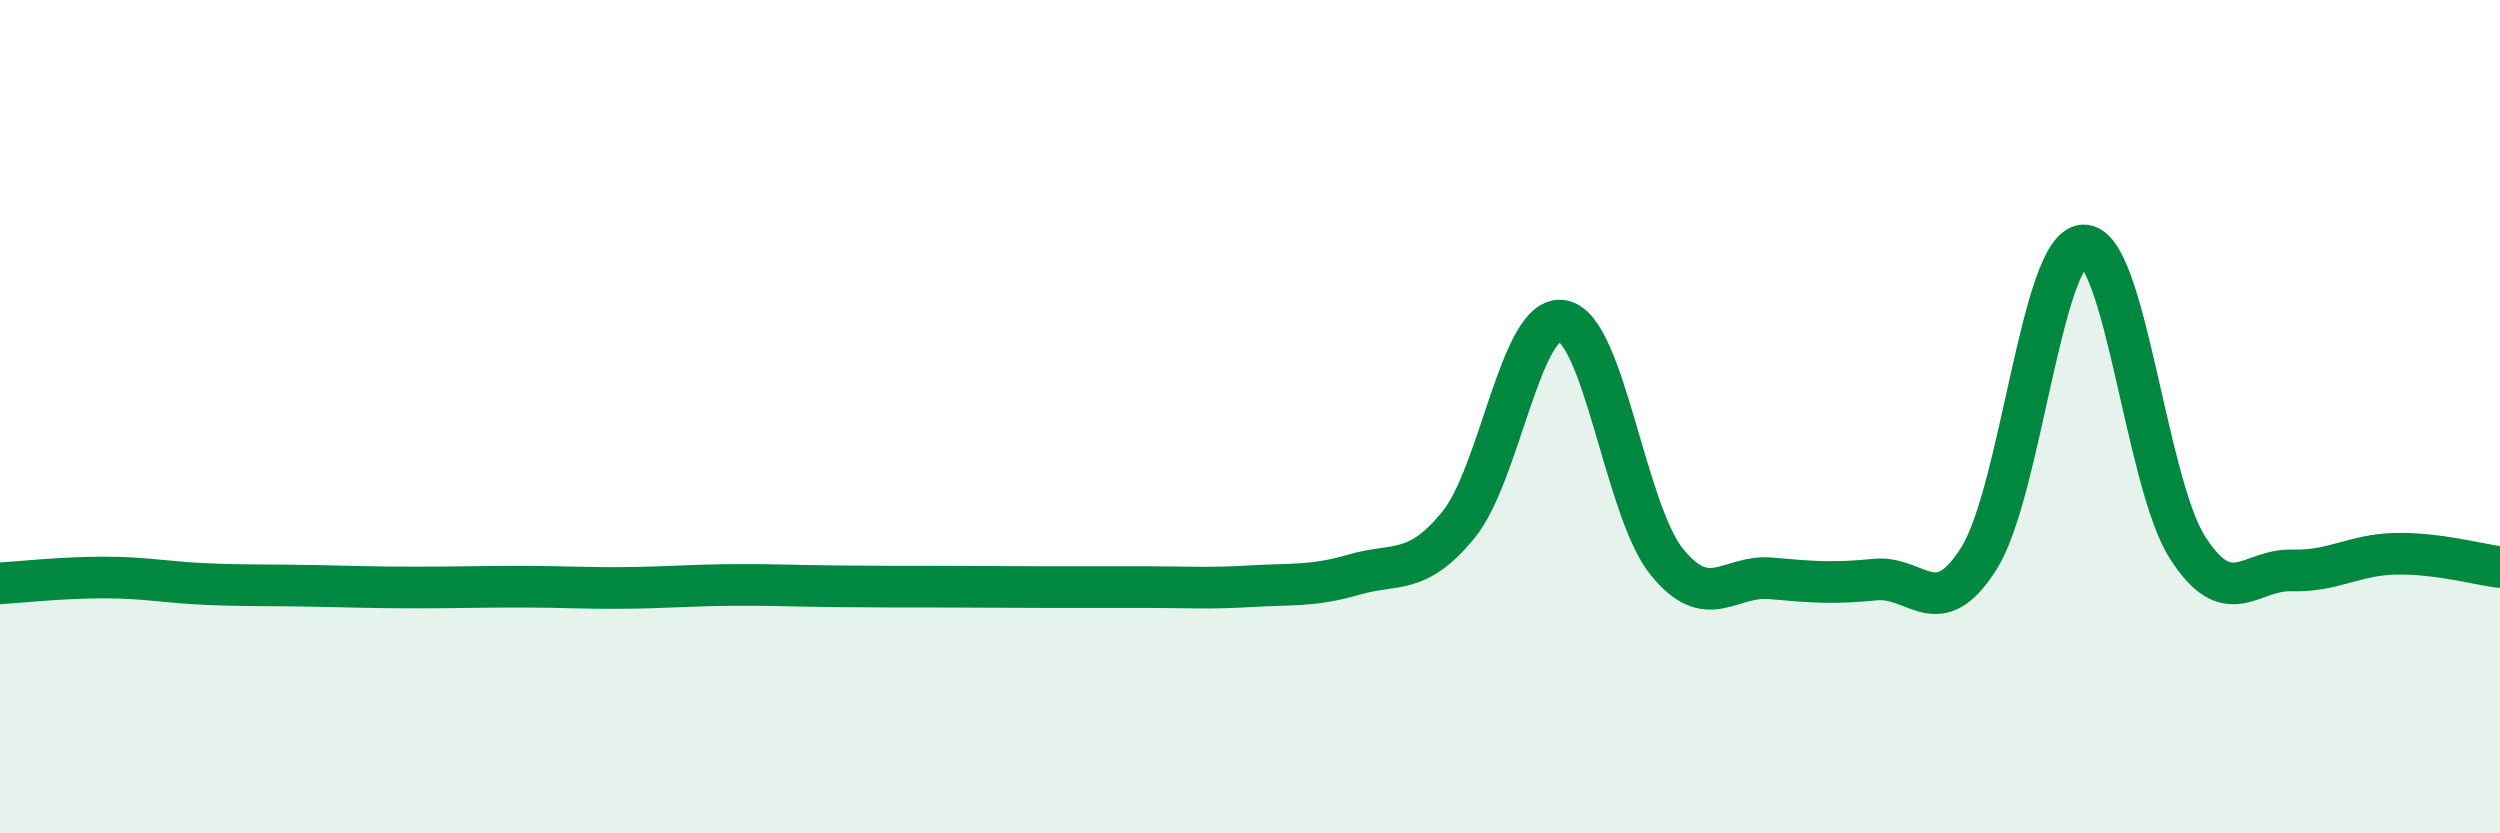
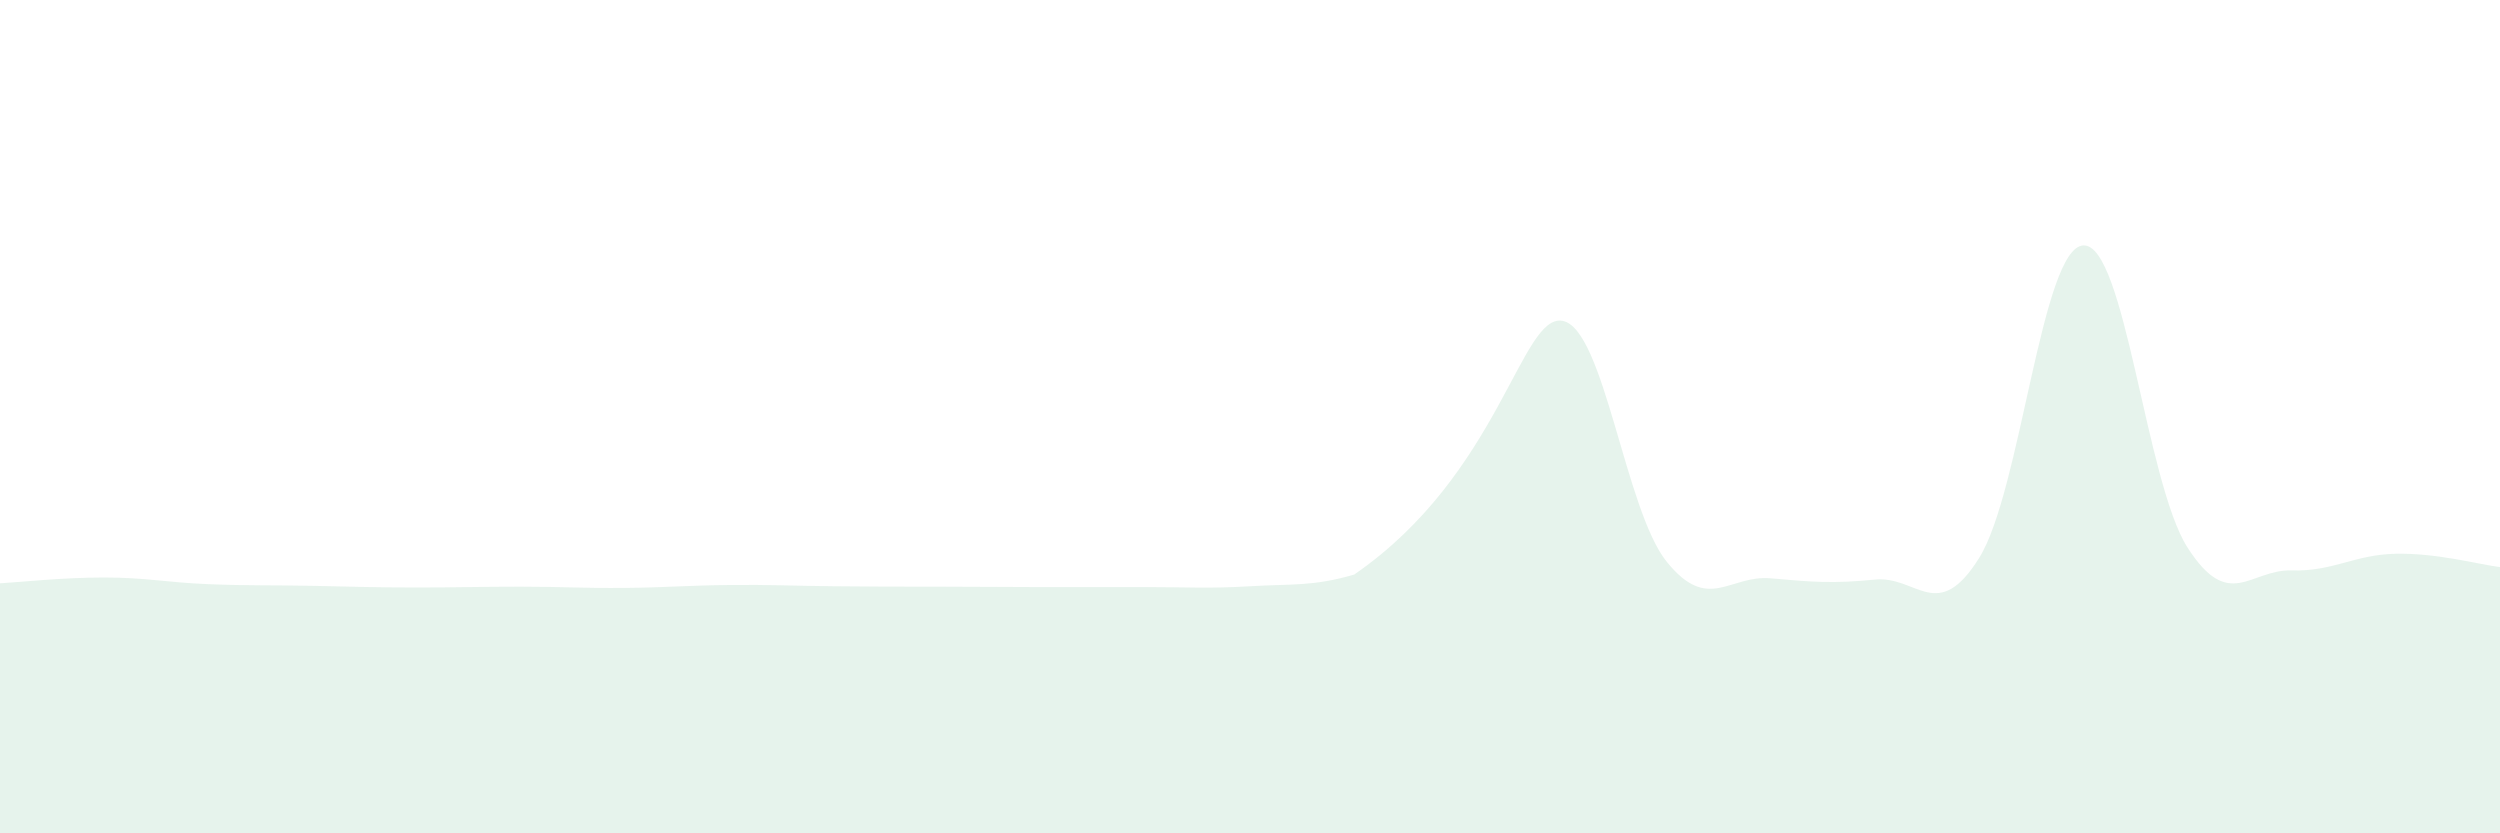
<svg xmlns="http://www.w3.org/2000/svg" width="60" height="20" viewBox="0 0 60 20">
-   <path d="M 0,14 C 0.5,13.97 1.5,13.86 2.5,13.86 C 3.5,13.86 4,13.98 5,14.02 C 6,14.06 6.5,14.04 7.5,14.06 C 8.5,14.08 9,14.1 10,14.1 C 11,14.1 11.5,14.08 12.5,14.08 C 13.5,14.08 14,14.12 15,14.11 C 16,14.1 16.5,14.05 17.5,14.04 C 18.5,14.03 19,14.06 20,14.07 C 21,14.08 21.5,14.08 22.5,14.08 C 23.5,14.08 24,14.09 25,14.09 C 26,14.09 26.5,14.09 27.5,14.09 C 28.5,14.09 29,14.13 30,14.07 C 31,14.01 31.5,14.08 32.5,13.79 C 33.5,13.5 34,13.82 35,12.6 C 36,11.38 36.5,7.52 37.5,7.7 C 38.5,7.88 39,12.24 40,13.48 C 41,14.72 41.5,13.79 42.5,13.88 C 43.5,13.97 44,14.01 45,13.91 C 46,13.81 46.5,14.99 47.5,13.39 C 48.5,11.79 49,5.94 50,5.89 C 51,5.84 51.5,11.58 52.5,13.14 C 53.5,14.7 54,13.66 55,13.69 C 56,13.72 56.5,13.31 57.5,13.29 C 58.5,13.27 59.5,13.55 60,13.61L60 20L0 20Z" fill="#008740" opacity="0.1" stroke-linecap="round" stroke-linejoin="round" />
-   <path d="M 0,14 C 0.5,13.97 1.5,13.86 2.5,13.86 C 3.5,13.86 4,13.98 5,14.02 C 6,14.06 6.5,14.04 7.5,14.06 C 8.5,14.08 9,14.1 10,14.1 C 11,14.1 11.5,14.08 12.5,14.08 C 13.5,14.08 14,14.12 15,14.11 C 16,14.1 16.5,14.05 17.5,14.04 C 18.5,14.03 19,14.06 20,14.07 C 21,14.08 21.5,14.08 22.5,14.08 C 23.5,14.08 24,14.09 25,14.09 C 26,14.09 26.5,14.09 27.5,14.09 C 28.5,14.09 29,14.13 30,14.07 C 31,14.01 31.5,14.08 32.5,13.79 C 33.5,13.5 34,13.82 35,12.6 C 36,11.38 36.5,7.52 37.5,7.7 C 38.5,7.88 39,12.24 40,13.48 C 41,14.72 41.5,13.79 42.5,13.88 C 43.5,13.97 44,14.01 45,13.91 C 46,13.81 46.5,14.99 47.5,13.39 C 48.5,11.79 49,5.94 50,5.89 C 51,5.84 51.5,11.58 52.5,13.14 C 53.5,14.7 54,13.66 55,13.69 C 56,13.72 56.5,13.31 57.5,13.29 C 58.5,13.27 59.5,13.55 60,13.61" stroke="#008740" stroke-width="1" fill="none" stroke-linecap="round" stroke-linejoin="round" />
+   <path d="M 0,14 C 0.5,13.97 1.5,13.86 2.5,13.86 C 3.5,13.86 4,13.98 5,14.02 C 6,14.06 6.5,14.04 7.5,14.06 C 8.5,14.08 9,14.1 10,14.1 C 11,14.1 11.5,14.08 12.5,14.08 C 13.5,14.08 14,14.12 15,14.11 C 16,14.1 16.5,14.05 17.5,14.04 C 18.5,14.03 19,14.06 20,14.07 C 21,14.08 21.5,14.08 22.5,14.08 C 23.5,14.08 24,14.09 25,14.09 C 26,14.09 26.5,14.09 27.5,14.09 C 28.5,14.09 29,14.13 30,14.07 C 31,14.01 31.5,14.08 32.5,13.79 C 36,11.38 36.5,7.52 37.5,7.7 C 38.5,7.88 39,12.24 40,13.48 C 41,14.72 41.5,13.79 42.5,13.88 C 43.5,13.97 44,14.01 45,13.91 C 46,13.81 46.5,14.99 47.5,13.39 C 48.5,11.79 49,5.94 50,5.89 C 51,5.84 51.5,11.58 52.5,13.14 C 53.5,14.7 54,13.66 55,13.69 C 56,13.72 56.5,13.31 57.5,13.29 C 58.5,13.27 59.5,13.55 60,13.61L60 20L0 20Z" fill="#008740" opacity="0.1" stroke-linecap="round" stroke-linejoin="round" />
</svg>